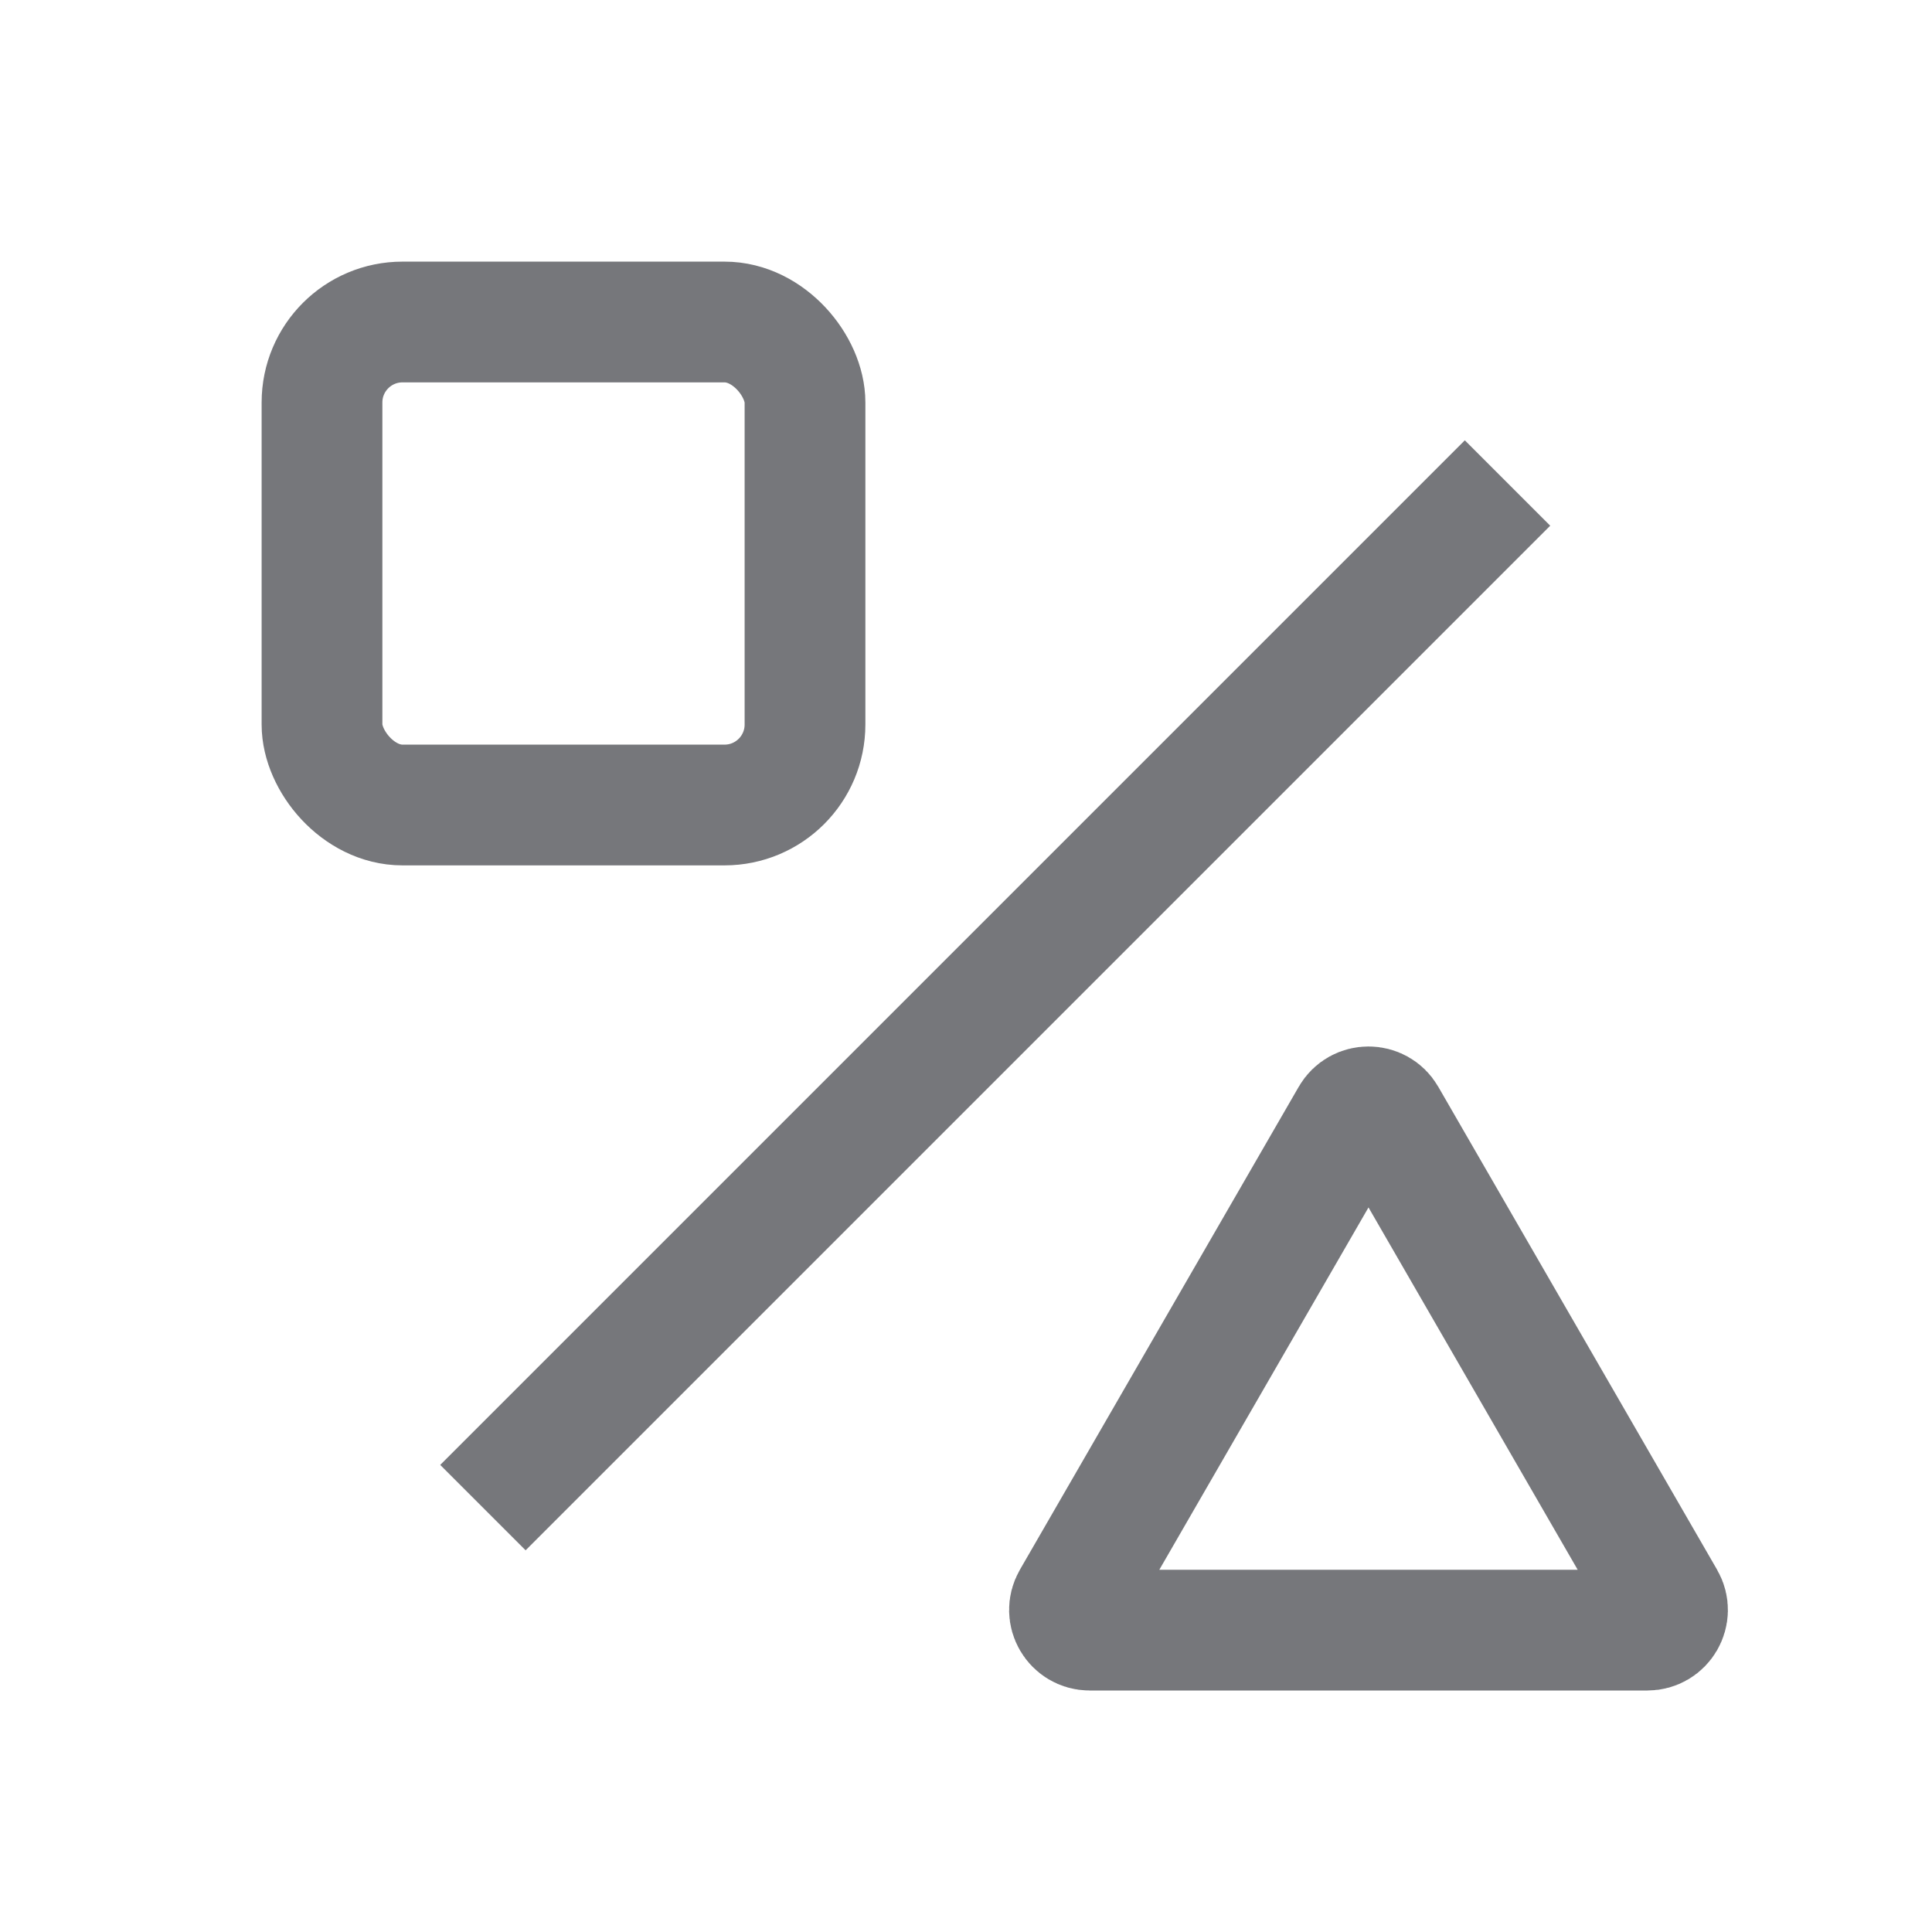
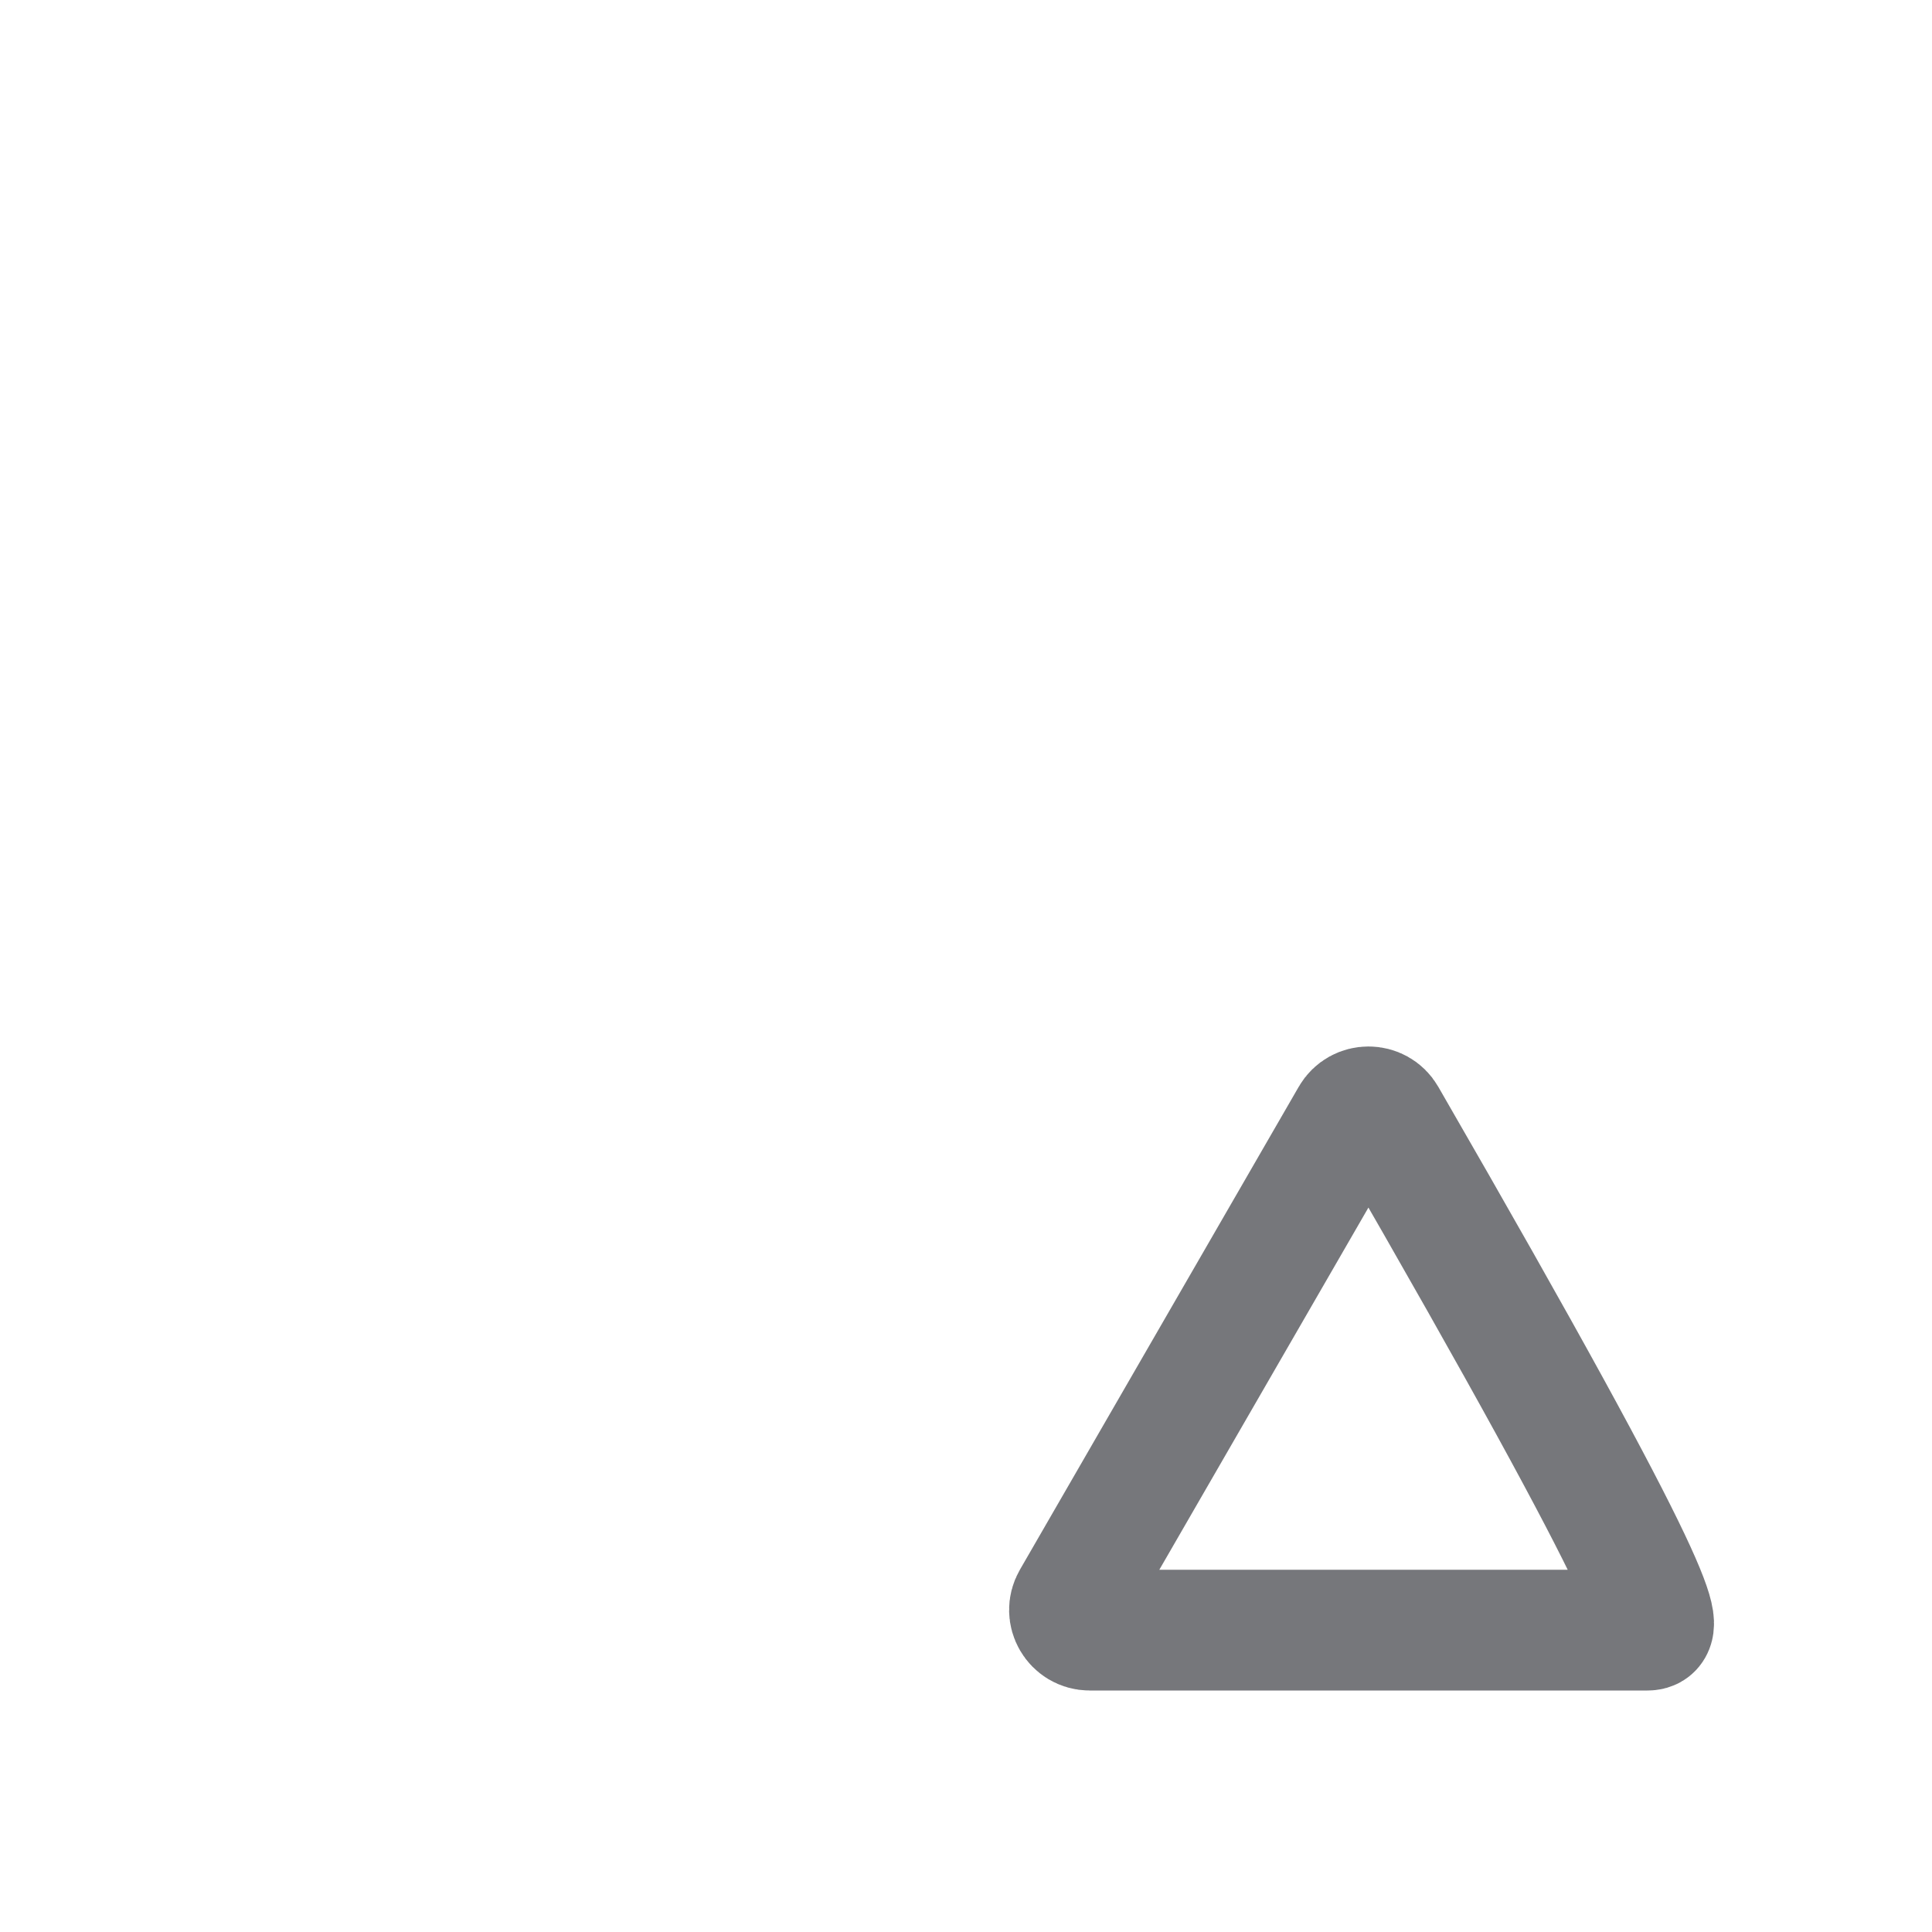
<svg xmlns="http://www.w3.org/2000/svg" width="24" height="24" viewBox="0 0 24 24" fill="none">
-   <path d="M18.727 6L5.999 18.728" stroke="#76777B" stroke-width="1.5" />
-   <rect x="4" y="4" width="6" height="6" rx="1" stroke="#76777B" stroke-width="1.5" />
-   <path d="M16.783 13.875C16.879 13.708 17.121 13.708 17.217 13.875L20.681 19.875C20.777 20.042 20.656 20.25 20.464 20.25H13.536C13.344 20.25 13.223 20.042 13.319 19.875L16.783 13.875Z" stroke="#76777B" stroke-width="1.5" />
+   <path d="M16.783 13.875C16.879 13.708 17.121 13.708 17.217 13.875C20.777 20.042 20.656 20.25 20.464 20.25H13.536C13.344 20.25 13.223 20.042 13.319 19.875L16.783 13.875Z" stroke="#76777B" stroke-width="1.5" />
</svg>